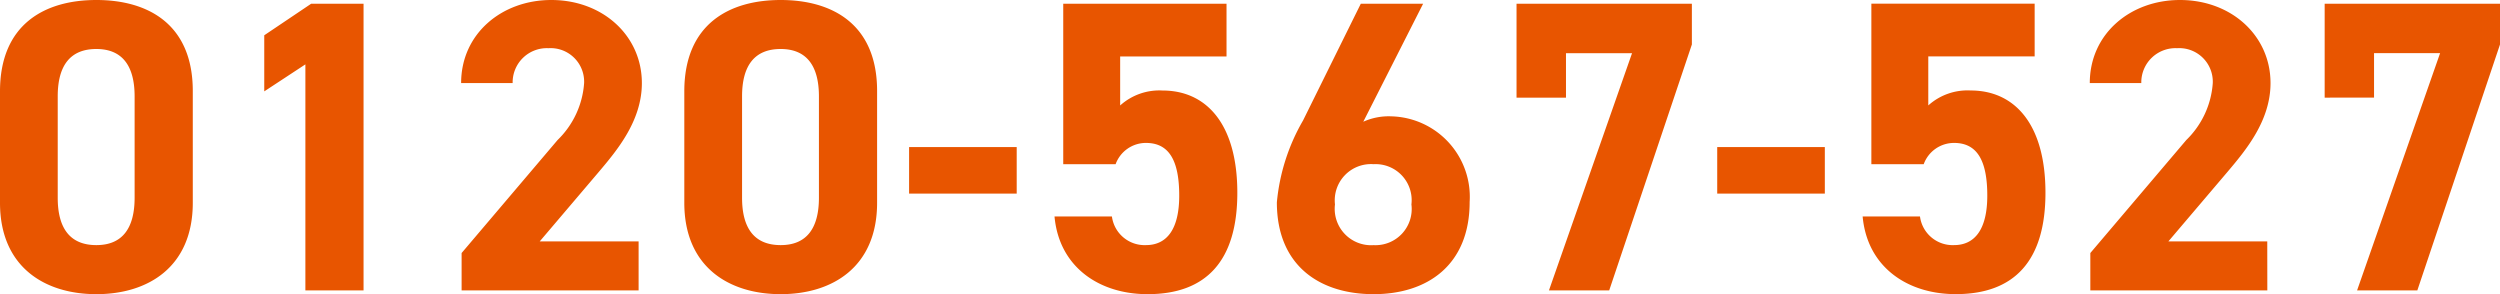
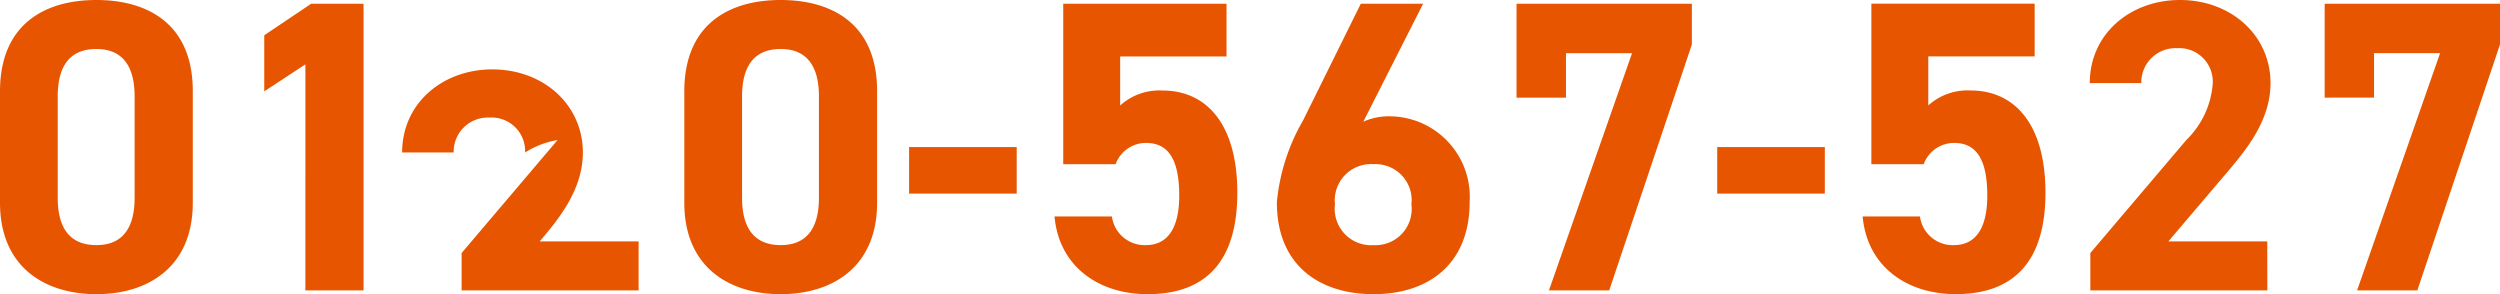
<svg xmlns="http://www.w3.org/2000/svg" width="156.442" height="18.408" viewBox="0 0 156.442 18.408">
-   <path id="パス_537" data-name="パス 537" d="M13.052-12.48c0-4.186-2.808-5.694-6.032-5.694S.988-16.666.988-12.454v6.968C.988-1.456,3.8.234,7.02.234s6.032-1.69,6.032-5.72Zm-3.64.338V-5.8c0,1.924-.78,2.964-2.392,2.964C5.382-2.834,4.6-3.874,4.6-5.8v-6.344c0-1.924.78-2.964,2.418-2.964C8.632-15.106,9.412-14.066,9.412-12.142Zm14.326-5.8H20.462l-2.938,1.976v3.51l2.574-1.69V0h3.64ZM40.95-3.068H34.762L38.454-7.41c1.144-1.352,2.7-3.2,2.7-5.564,0-2.964-2.444-5.2-5.668-5.2-3.094,0-5.642,2.106-5.642,5.2h3.224a2.14,2.14,0,0,1,2.236-2.184,2.1,2.1,0,0,1,2.236,2.184A5.494,5.494,0,0,1,35.88-9.412L29.874-2.34V0H40.95ZM55.874-12.48c0-4.186-2.808-5.694-6.032-5.694s-6.032,1.508-6.032,5.72v6.968c0,4.03,2.808,5.72,6.032,5.72s6.032-1.69,6.032-5.72Zm-3.64.338V-5.8c0,1.924-.78,2.964-2.392,2.964-1.638,0-2.418-1.04-2.418-2.964v-6.344c0-1.924.78-2.964,2.418-2.964C51.454-15.106,52.234-14.066,52.234-12.142Zm5.642,6.084H64.61V-8.97H57.876ZM72.7-9.23c1.456,0,2.08,1.118,2.08,3.3,0,2.106-.78,3.094-2.08,3.094a2.062,2.062,0,0,1-2.132-1.794H66.976C67.262-1.456,69.784.234,72.8.234c3.692,0,5.616-2.106,5.616-6.344,0-4.29-1.924-6.4-4.68-6.4a3.661,3.661,0,0,0-2.652.936v-3.068H77.74v-3.3H67.522V-7.9H70.8A2.018,2.018,0,0,1,72.7-9.23Zm17.342-8.71h-3.9l-3.614,7.306a12.493,12.493,0,0,0-1.638,5.122c0,3.978,2.7,5.746,6.058,5.746,3.328,0,6.006-1.794,6.006-5.772a5.04,5.04,0,0,0-4.914-5.356,3.866,3.866,0,0,0-1.742.338ZM84.526-5.382A2.269,2.269,0,0,1,86.944-7.9,2.256,2.256,0,0,1,89.31-5.382a2.264,2.264,0,0,1-2.366,2.548A2.277,2.277,0,0,1,84.526-5.382Zm14.456-6.682v-2.782h4.134L97.916,0h3.77l5.174-15.392V-17.94H95.888v5.876Zm9.464,6.006h6.734V-8.97h-6.734Zm14.82-3.172c1.456,0,2.08,1.118,2.08,3.3,0,2.106-.78,3.094-2.08,3.094a2.062,2.062,0,0,1-2.132-1.794h-3.588c.286,3.172,2.808,4.862,5.824,4.862,3.692,0,5.616-2.106,5.616-6.344,0-4.29-1.924-6.4-4.68-6.4a3.661,3.661,0,0,0-2.652.936v-3.068h6.656v-3.3H118.092V-7.9h3.276A2.018,2.018,0,0,1,123.266-9.23Zm19.6,6.162h-6.188l3.692-4.342c1.144-1.352,2.7-3.2,2.7-5.564,0-2.964-2.444-5.2-5.668-5.2-3.094,0-5.642,2.106-5.642,5.2h3.224a2.14,2.14,0,0,1,2.236-2.184,2.1,2.1,0,0,1,2.236,2.184A5.494,5.494,0,0,1,137.8-9.412L131.794-2.34V0H142.87Zm6.682-9v-2.782h4.134L148.486,0h3.77l5.174-15.392V-17.94H146.458v5.876Z" transform="translate(-0.988 18.174)" fill="#e85500" />
+   <path id="パス_537" data-name="パス 537" d="M13.052-12.48c0-4.186-2.808-5.694-6.032-5.694S.988-16.666.988-12.454v6.968C.988-1.456,3.8.234,7.02.234s6.032-1.69,6.032-5.72Zm-3.64.338V-5.8c0,1.924-.78,2.964-2.392,2.964C5.382-2.834,4.6-3.874,4.6-5.8v-6.344c0-1.924.78-2.964,2.418-2.964C8.632-15.106,9.412-14.066,9.412-12.142Zm14.326-5.8H20.462l-2.938,1.976v3.51l2.574-1.69V0h3.64ZM40.95-3.068H34.762c1.144-1.352,2.7-3.2,2.7-5.564,0-2.964-2.444-5.2-5.668-5.2-3.094,0-5.642,2.106-5.642,5.2h3.224a2.14,2.14,0,0,1,2.236-2.184,2.1,2.1,0,0,1,2.236,2.184A5.494,5.494,0,0,1,35.88-9.412L29.874-2.34V0H40.95ZM55.874-12.48c0-4.186-2.808-5.694-6.032-5.694s-6.032,1.508-6.032,5.72v6.968c0,4.03,2.808,5.72,6.032,5.72s6.032-1.69,6.032-5.72Zm-3.64.338V-5.8c0,1.924-.78,2.964-2.392,2.964-1.638,0-2.418-1.04-2.418-2.964v-6.344c0-1.924.78-2.964,2.418-2.964C51.454-15.106,52.234-14.066,52.234-12.142Zm5.642,6.084H64.61V-8.97H57.876ZM72.7-9.23c1.456,0,2.08,1.118,2.08,3.3,0,2.106-.78,3.094-2.08,3.094a2.062,2.062,0,0,1-2.132-1.794H66.976C67.262-1.456,69.784.234,72.8.234c3.692,0,5.616-2.106,5.616-6.344,0-4.29-1.924-6.4-4.68-6.4a3.661,3.661,0,0,0-2.652.936v-3.068H77.74v-3.3H67.522V-7.9H70.8A2.018,2.018,0,0,1,72.7-9.23Zm17.342-8.71h-3.9l-3.614,7.306a12.493,12.493,0,0,0-1.638,5.122c0,3.978,2.7,5.746,6.058,5.746,3.328,0,6.006-1.794,6.006-5.772a5.04,5.04,0,0,0-4.914-5.356,3.866,3.866,0,0,0-1.742.338ZM84.526-5.382A2.269,2.269,0,0,1,86.944-7.9,2.256,2.256,0,0,1,89.31-5.382a2.264,2.264,0,0,1-2.366,2.548A2.277,2.277,0,0,1,84.526-5.382Zm14.456-6.682v-2.782h4.134L97.916,0h3.77l5.174-15.392V-17.94H95.888v5.876Zm9.464,6.006h6.734V-8.97h-6.734Zm14.82-3.172c1.456,0,2.08,1.118,2.08,3.3,0,2.106-.78,3.094-2.08,3.094a2.062,2.062,0,0,1-2.132-1.794h-3.588c.286,3.172,2.808,4.862,5.824,4.862,3.692,0,5.616-2.106,5.616-6.344,0-4.29-1.924-6.4-4.68-6.4a3.661,3.661,0,0,0-2.652.936v-3.068h6.656v-3.3H118.092V-7.9h3.276A2.018,2.018,0,0,1,123.266-9.23Zm19.6,6.162h-6.188l3.692-4.342c1.144-1.352,2.7-3.2,2.7-5.564,0-2.964-2.444-5.2-5.668-5.2-3.094,0-5.642,2.106-5.642,5.2h3.224a2.14,2.14,0,0,1,2.236-2.184,2.1,2.1,0,0,1,2.236,2.184A5.494,5.494,0,0,1,137.8-9.412L131.794-2.34V0H142.87Zm6.682-9v-2.782h4.134L148.486,0h3.77l5.174-15.392V-17.94H146.458v5.876Z" transform="translate(-0.988 18.174)" fill="#e85500" />
</svg>